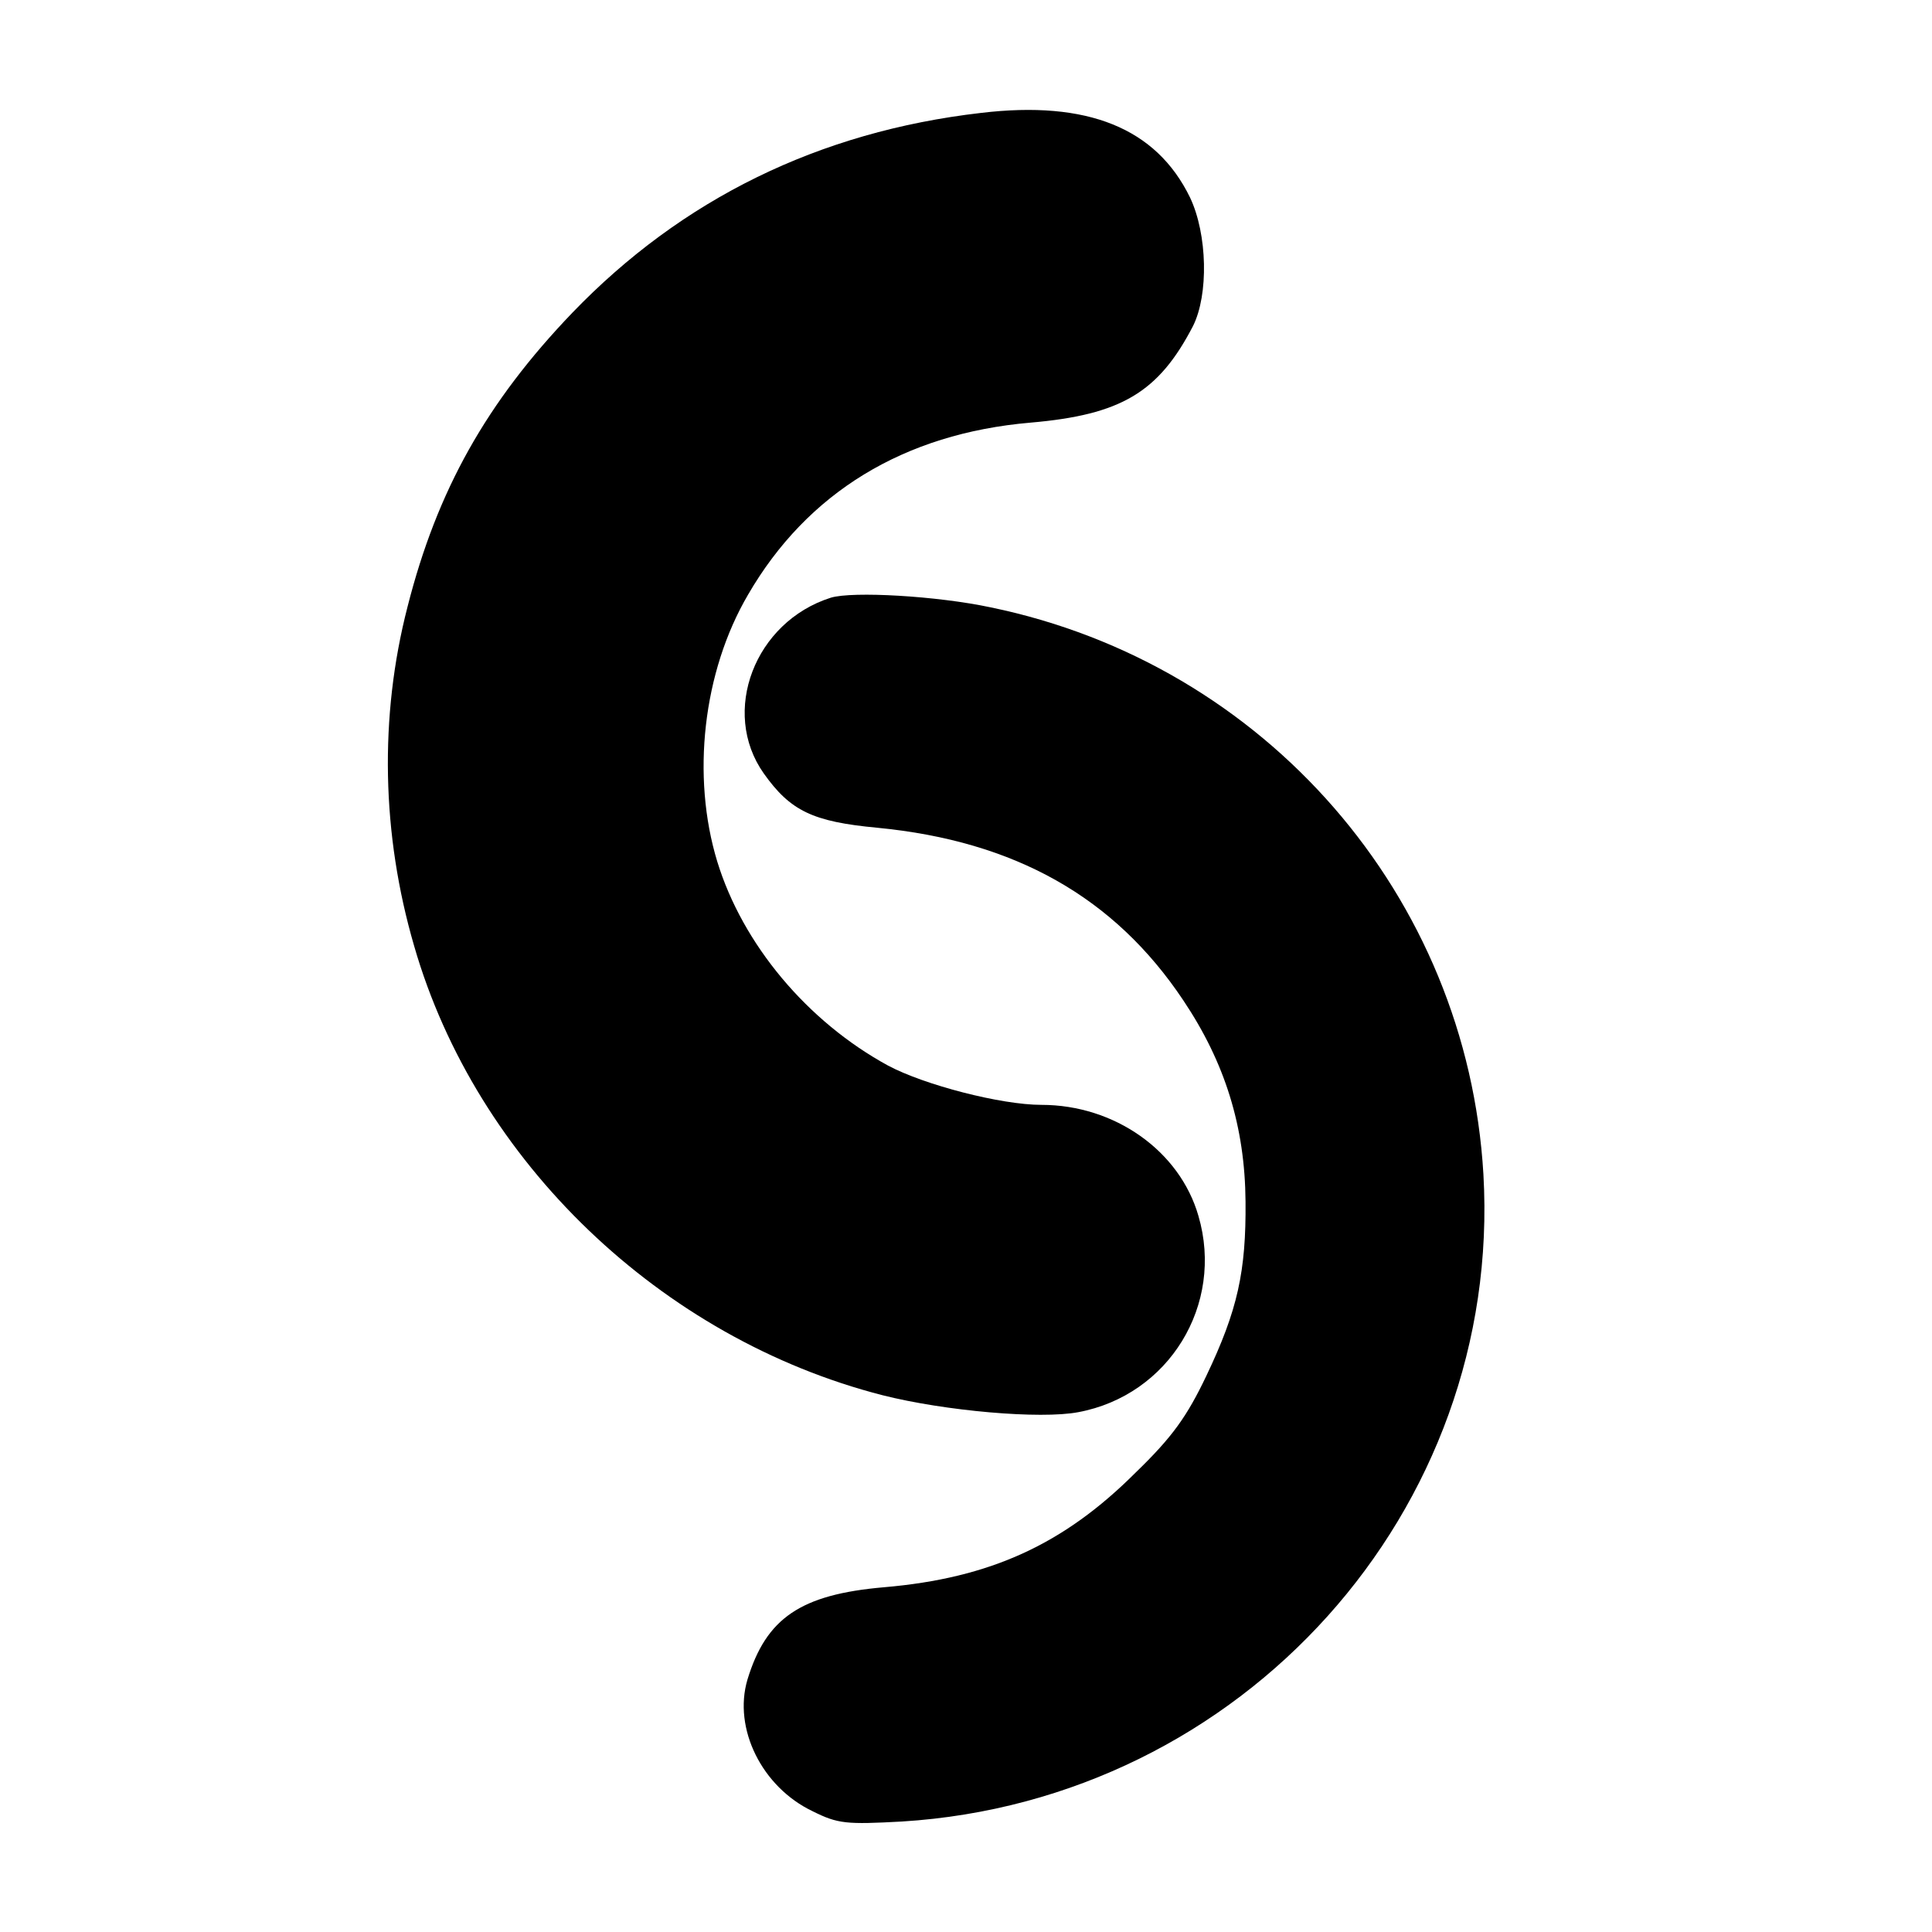
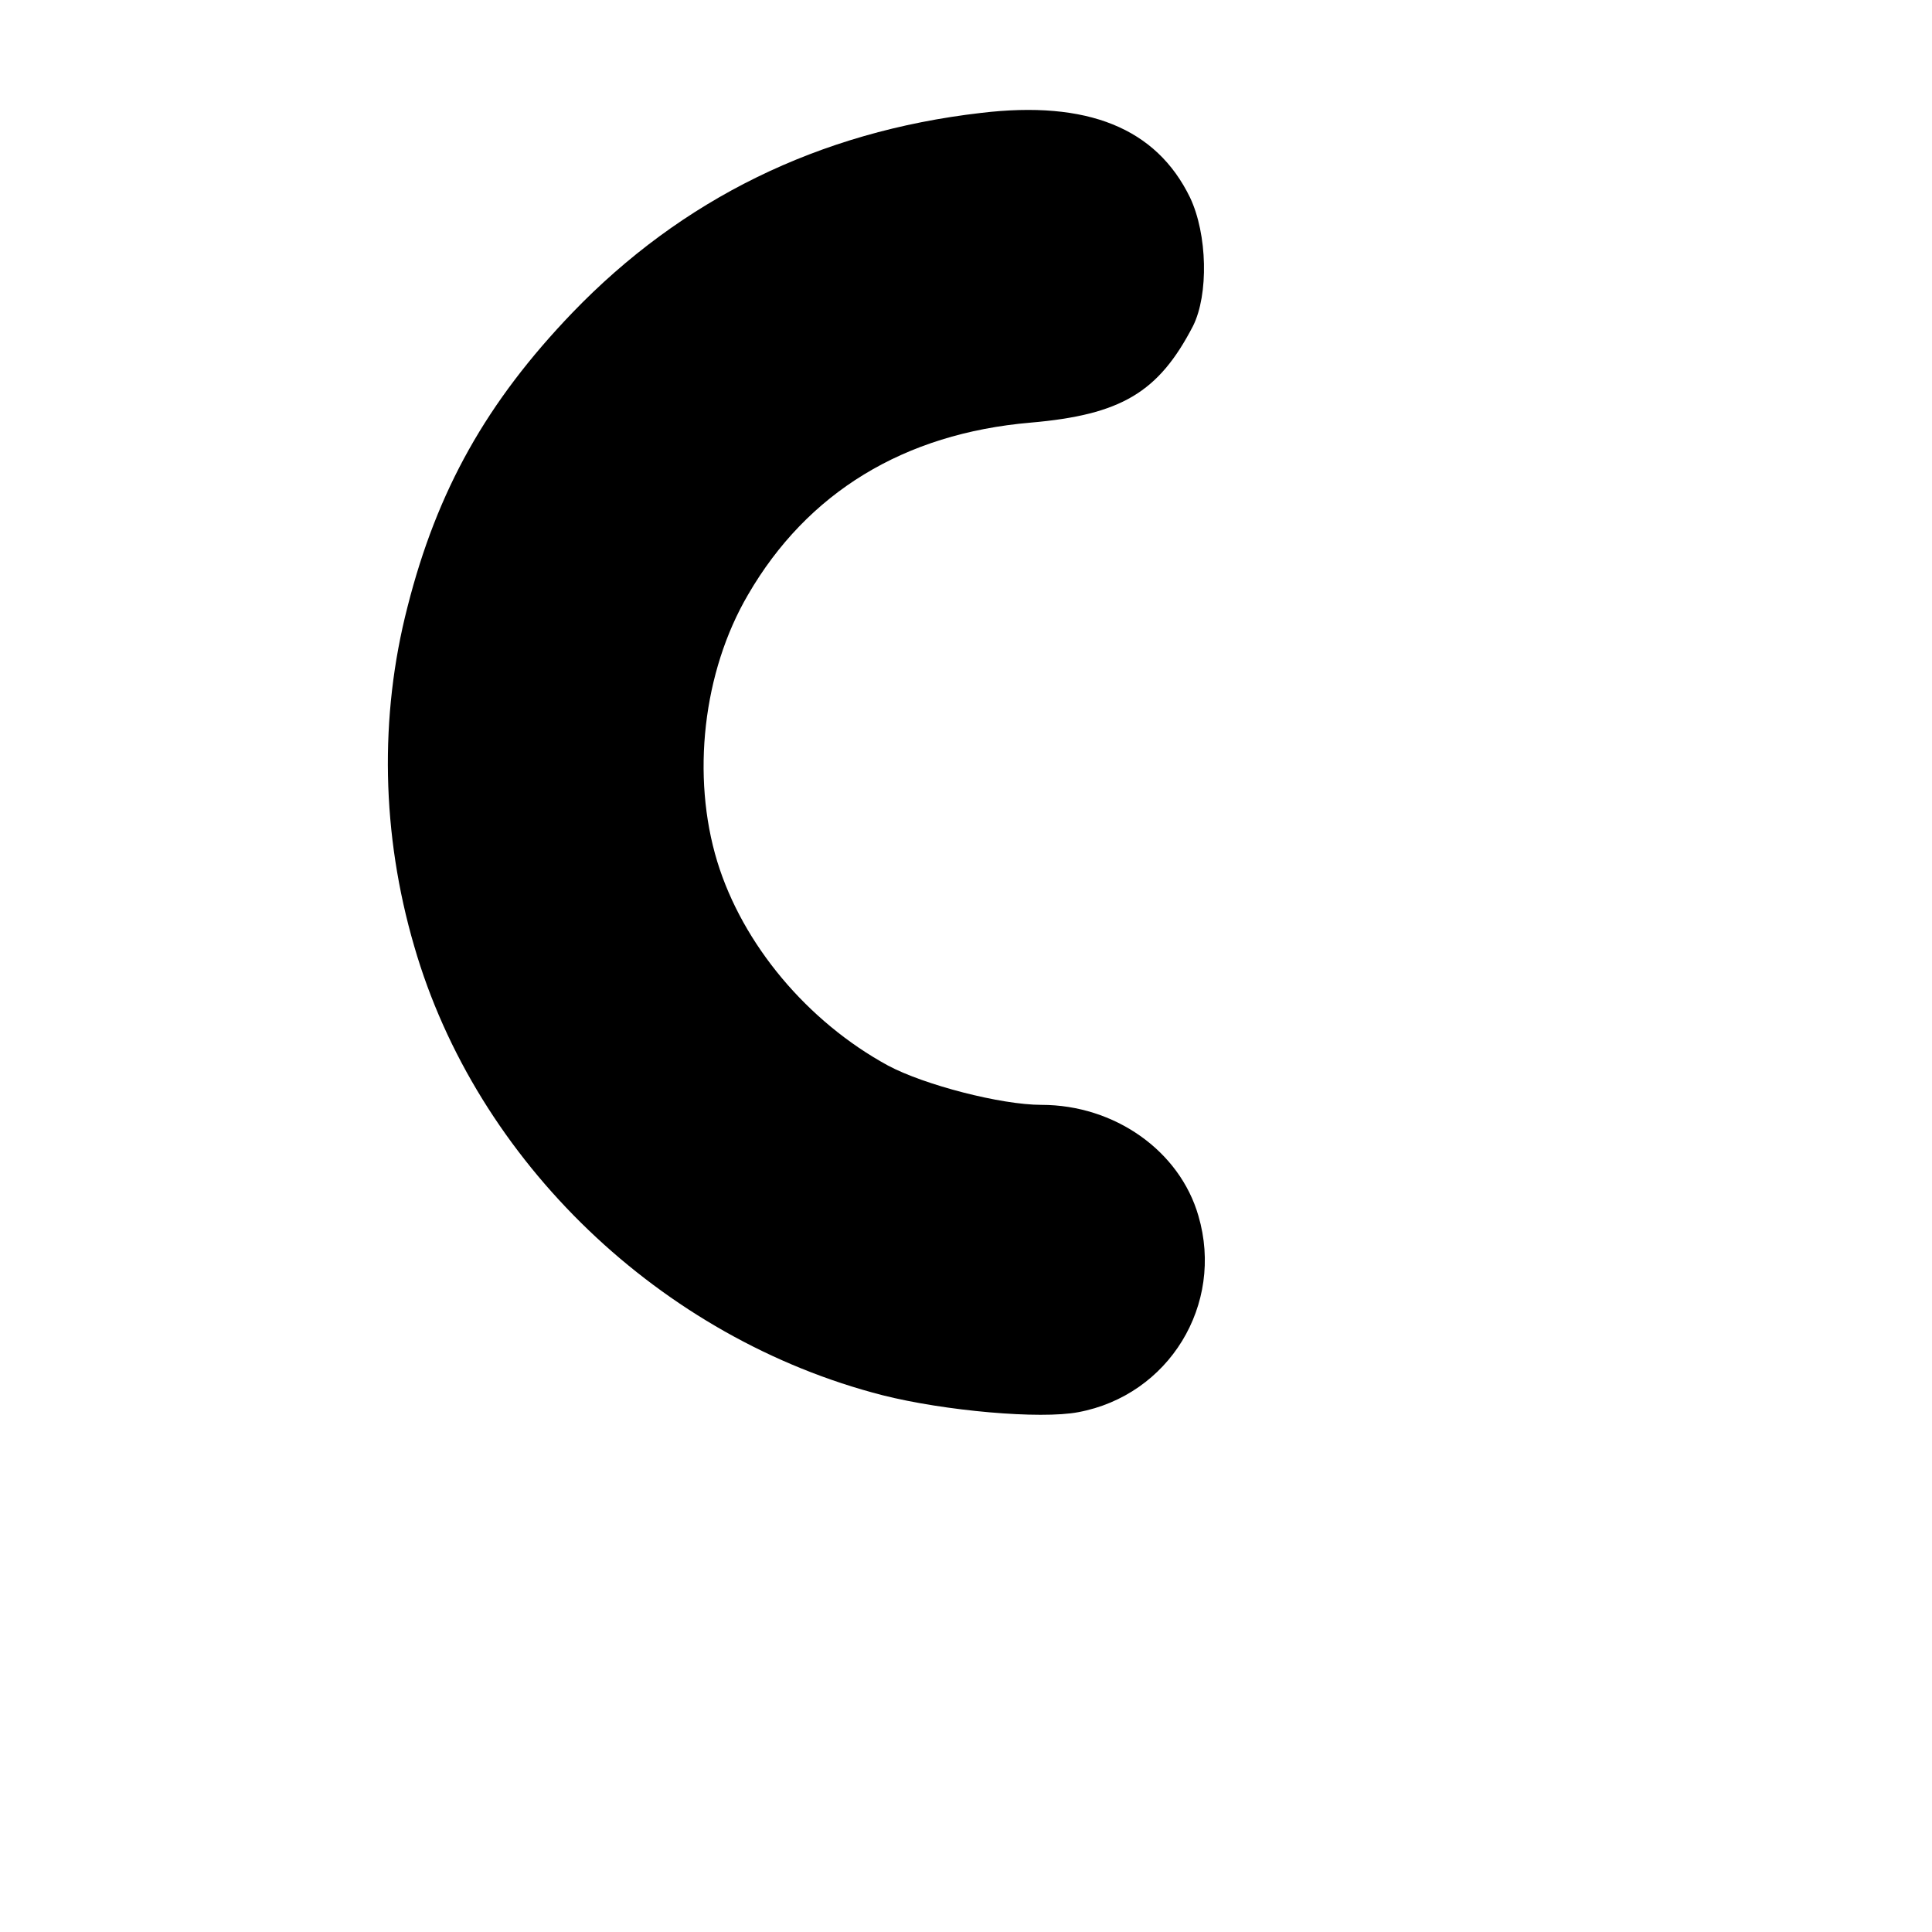
<svg xmlns="http://www.w3.org/2000/svg" version="1.0" width="320pt" height="320pt" viewBox="0 0 320 320" preserveAspectRatio="xMidYMid meet">
  <g transform="translate(0,320) scale(0.1,-0.1)" fill="#000000" stroke="none">
    <path d="M1625 3013 c-269 -31 -496 -143 -677 -331 -142 -148 -224 -294 -273 -487 -47 -182 -43 -377 11 -562 103 -357 409 -650 776 -744 103 -26 261 -40 324 -28 150 28 242 178 199 325 -31 108 -139 184 -260 184 -67 0 -194 33 -254 65 -134 73 -241 201 -283 338 -43 141 -24 314 51 442 98 169 258 267 468 285 150 13 212 50 269 160 26 52 24 152 -5 213 -56 115 -170 161 -346 140z" />
-     <path d="M1376 2210 c-126 -40 -183 -189 -111 -291 44 -62 81 -80 188 -90 228 -22 393 -115 507 -286 69 -103 102 -209 103 -333 1 -116 -13 -180 -65 -289 -32 -67 -56 -101 -117 -160 -119 -119 -241 -175 -417 -190 -138 -12 -195 -51 -226 -153 -24 -81 24 -178 108 -218 42 -21 56 -22 148 -17 564 35 995 515 963 1072 -27 461 -361 845 -816 939 -89 19 -229 27 -265 16z" />
  </g>
</svg>